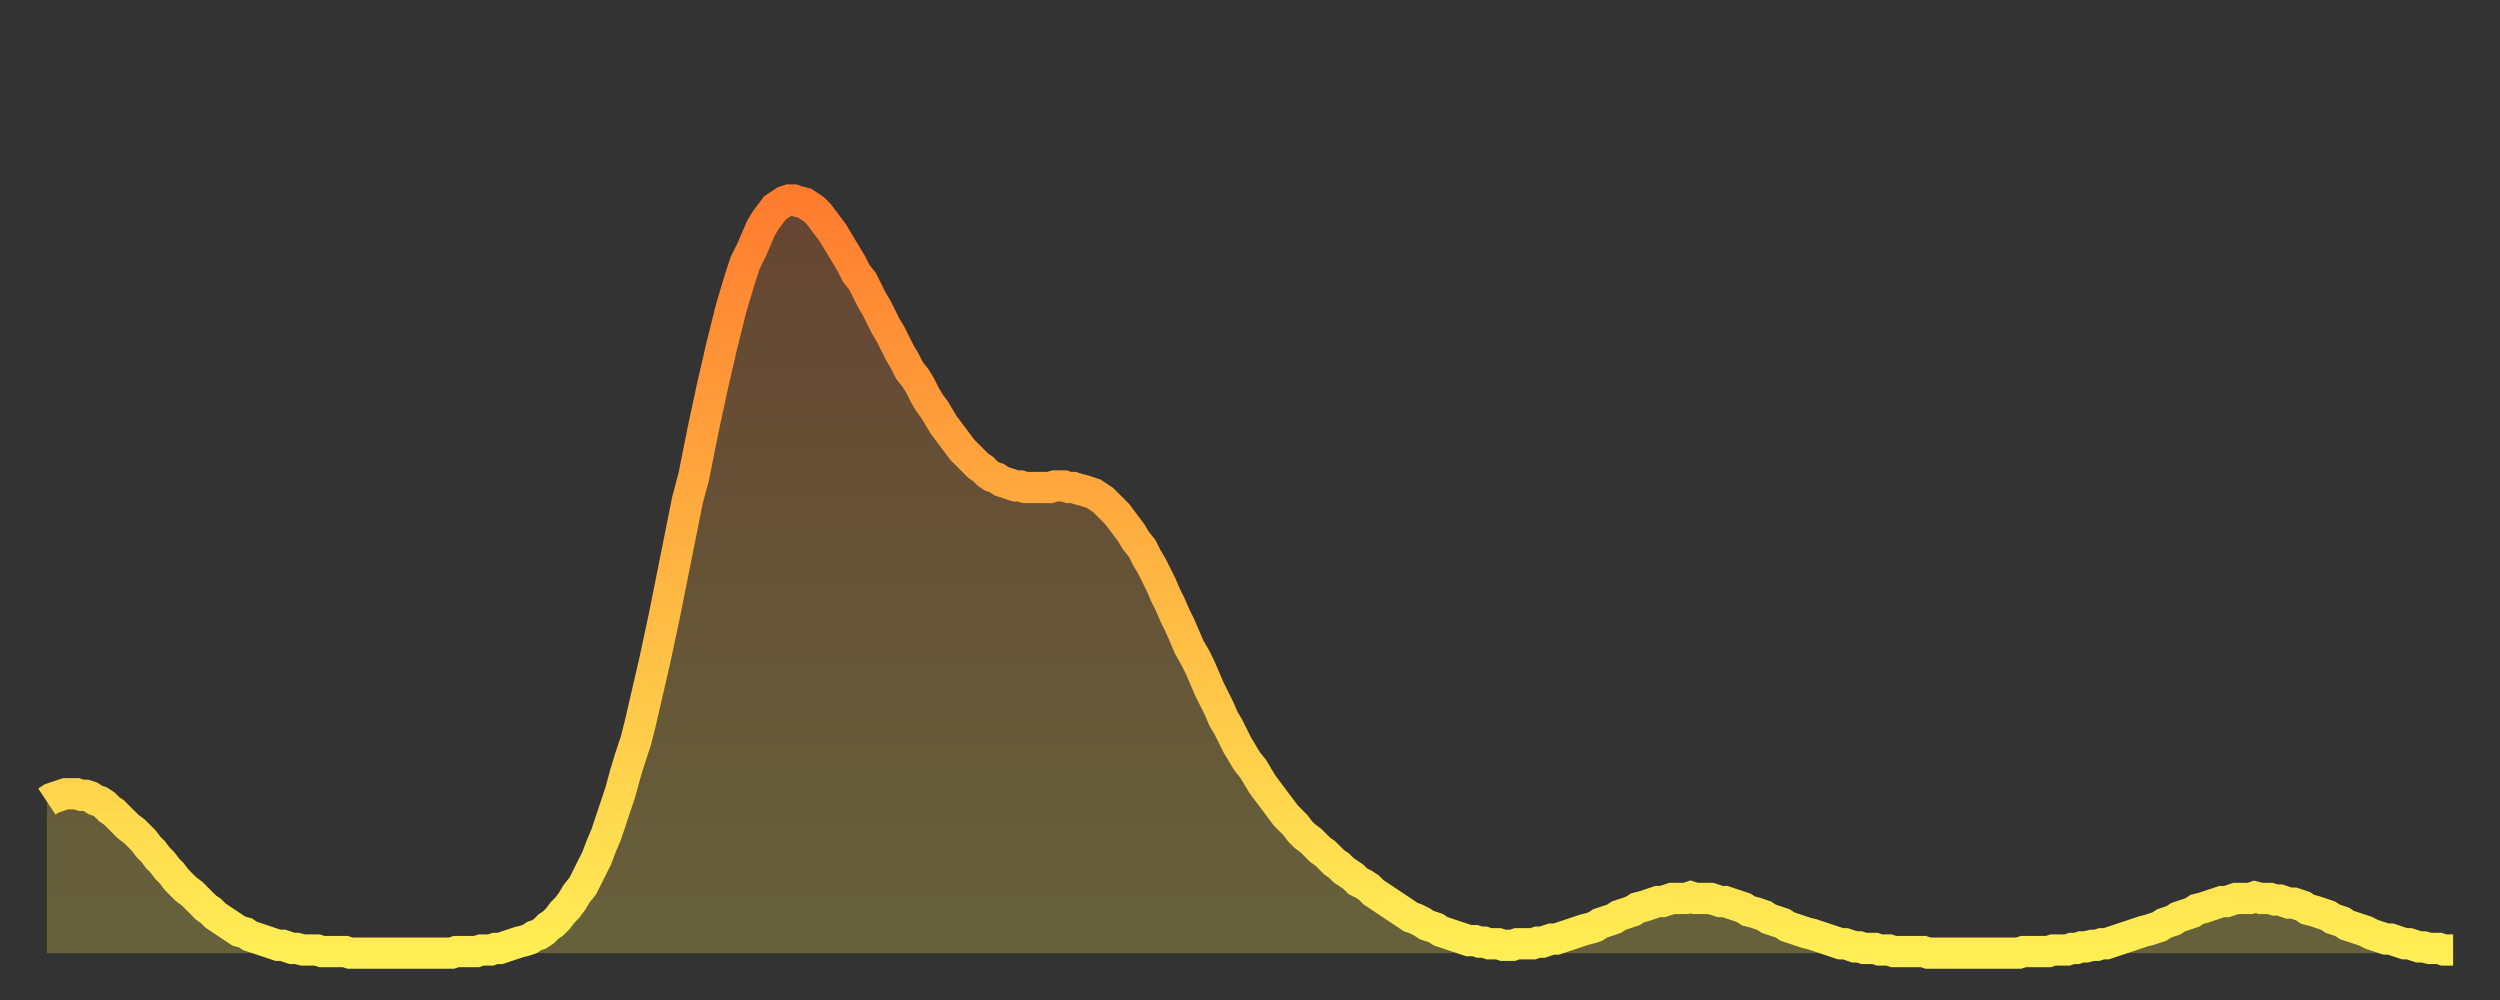
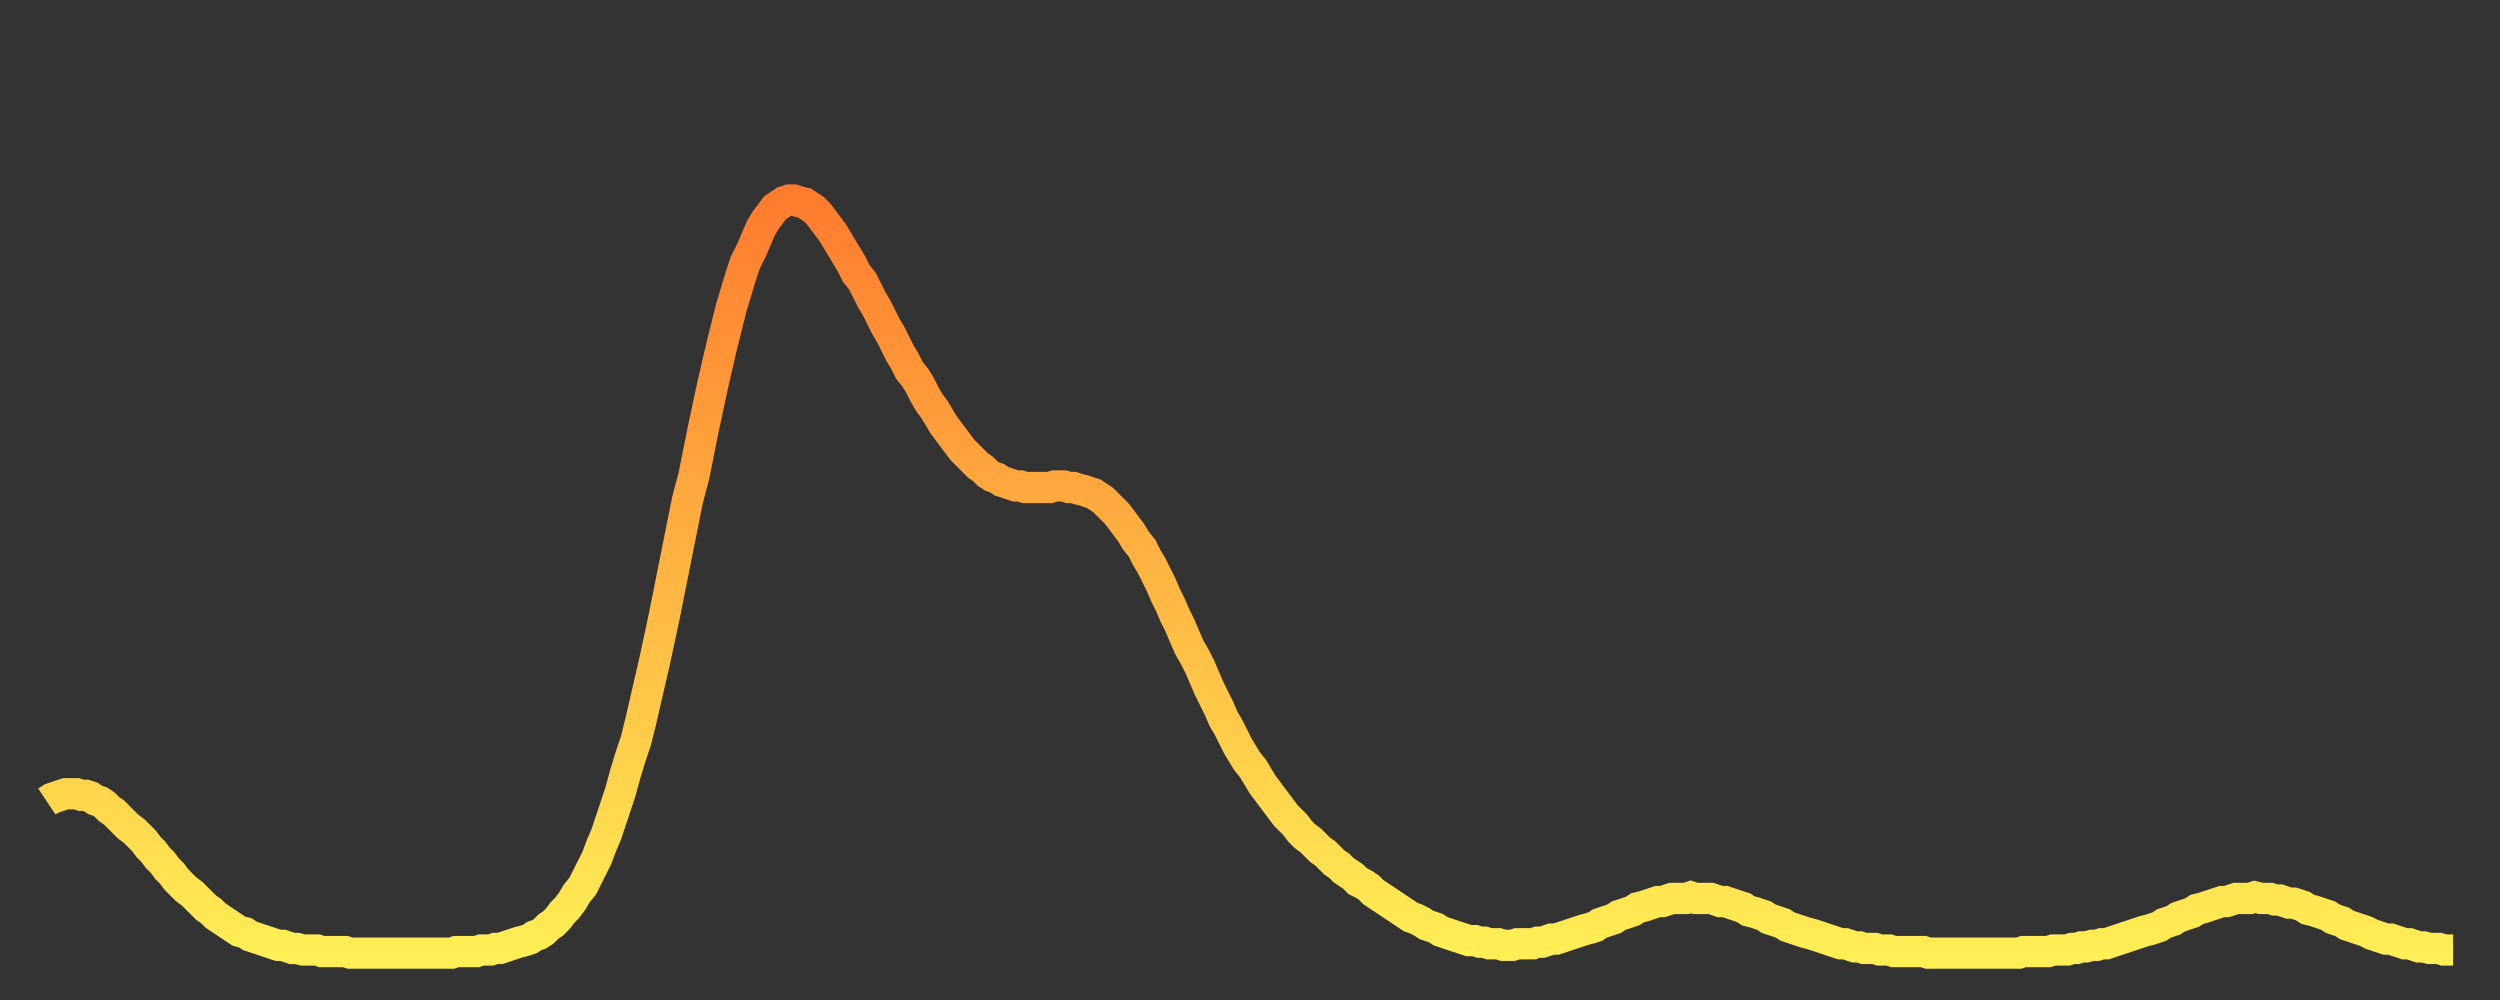
<svg xmlns="http://www.w3.org/2000/svg" baseProfile="full" height="64" version="1.1" width="160">
  <rect width="100%" height="100%" fill="#333333" stroke="none" />
  <defs>
    <linearGradient id="id3021652" x1="0" x2="0" y1="0" y2="1">
      <stop offset="0%" stop-color="#ff7c2f" />
      <stop offset="50%" stop-color="#ffb542" />
      <stop offset="100%" stop-color="#ffee55" />
    </linearGradient>
  </defs>
  <g transform="translate(3,3)">
    <g>
      <path d="M 0.0 48.3 0.3 48.1 0.6 48.0 0.9 47.9 1.2 47.8 1.5 47.8 1.9 47.8 2.2 47.9 2.5 47.9 2.8 48.0 3.1 48.2 3.4 48.3 3.7 48.5 4.0 48.8 4.3 49.0 4.6 49.3 4.9 49.6 5.2 49.9 5.6 50.2 5.9 50.5 6.2 50.8 6.5 51.2 6.8 51.5 7.1 51.9 7.4 52.2 7.7 52.6 8.0 52.9 8.3 53.3 8.6 53.6 8.9 53.9 9.3 54.2 9.6 54.5 9.9 54.8 10.2 55.1 10.5 55.3 10.8 55.6 11.1 55.8 11.4 56.0 11.7 56.2 12.0 56.4 12.3 56.6 12.7 56.7 13.0 56.9 13.3 57.0 13.6 57.1 13.9 57.2 14.2 57.3 14.5 57.4 14.8 57.5 15.1 57.5 15.4 57.6 15.7 57.7 16.0 57.7 16.4 57.8 16.7 57.8 17.0 57.8 17.3 57.8 17.6 57.9 17.9 57.9 18.2 57.9 18.5 57.9 18.8 57.9 19.1 57.9 19.4 58.0 19.8 58.0 20.1 58.0 20.4 58.0 20.7 58.0 21.0 58.0 21.3 58.0 21.6 58.0 21.9 58.0 22.2 58.0 22.5 58.0 22.8 58.0 23.1 58.0 23.5 58.0 23.8 58.0 24.1 58.0 24.4 58.0 24.7 58.0 25.0 58.0 25.3 58.0 25.6 58.0 25.9 58.0 26.2 57.9 26.5 57.9 26.8 57.9 27.2 57.9 27.5 57.9 27.8 57.8 28.1 57.8 28.4 57.8 28.7 57.7 29.0 57.7 29.3 57.6 29.6 57.5 29.9 57.4 30.2 57.3 30.6 57.2 30.9 57.1 31.2 56.9 31.5 56.8 31.8 56.6 32.1 56.3 32.4 56.1 32.7 55.8 33.0 55.4 33.3 55.1 33.6 54.7 33.9 54.2 34.3 53.7 34.6 53.1 34.9 52.5 35.2 51.9 35.5 51.1 35.8 50.4 36.1 49.5 36.4 48.6 36.7 47.7 37.0 46.6 37.3 45.6 37.7 44.4 38.0 43.2 38.3 41.9 38.6 40.6 38.9 39.3 39.2 37.9 39.5 36.5 39.8 35.0 40.1 33.5 40.4 32.0 40.7 30.5 41.0 29.0 41.4 27.5 41.7 26.0 42.0 24.5 42.3 23.1 42.6 21.7 42.9 20.4 43.2 19.1 43.5 17.9 43.8 16.7 44.1 15.7 44.4 14.7 44.7 13.8 45.1 13.0 45.4 12.3 45.7 11.6 46.0 11.1 46.3 10.7 46.6 10.3 46.9 10.1 47.2 9.9 47.5 9.8 47.8 9.8 48.1 9.9 48.5 10.0 48.8 10.2 49.1 10.4 49.4 10.7 49.7 11.1 50.0 11.5 50.3 11.9 50.6 12.4 50.9 12.9 51.2 13.4 51.5 13.9 51.8 14.5 52.2 15.0 52.5 15.6 52.8 16.2 53.1 16.7 53.4 17.3 53.7 17.9 54.0 18.4 54.3 19.0 54.6 19.6 54.9 20.1 55.2 20.7 55.6 21.2 55.9 21.7 56.2 22.3 56.5 22.8 56.8 23.2 57.1 23.7 57.4 24.2 57.7 24.6 58.0 25.0 58.3 25.4 58.6 25.8 58.9 26.1 59.3 26.5 59.6 26.8 59.9 27.0 60.2 27.3 60.5 27.5 60.8 27.6 61.1 27.8 61.4 27.9 61.7 28.0 62.0 28.1 62.3 28.1 62.6 28.2 63.0 28.2 63.3 28.2 63.6 28.2 63.9 28.2 64.2 28.2 64.5 28.1 64.8 28.1 65.1 28.1 65.4 28.2 65.7 28.2 66.0 28.3 66.4 28.4 66.7 28.5 67.0 28.6 67.3 28.8 67.6 29.0 67.9 29.3 68.2 29.6 68.5 29.9 68.8 30.3 69.1 30.7 69.4 31.1 69.7 31.6 70.1 32.1 70.4 32.7 70.7 33.2 71.0 33.8 71.3 34.4 71.6 35.1 71.9 35.7 72.2 36.4 72.5 37.0 72.8 37.7 73.1 38.4 73.5 39.1 73.8 39.7 74.1 40.4 74.4 41.1 74.7 41.7 75.0 42.3 75.3 43.0 75.6 43.5 75.9 44.1 76.2 44.7 76.5 45.2 76.8 45.7 77.2 46.2 77.5 46.7 77.8 47.2 78.1 47.6 78.4 48.0 78.7 48.4 79.0 48.8 79.3 49.2 79.6 49.5 79.9 49.8 80.2 50.2 80.5 50.5 80.9 50.8 81.2 51.1 81.5 51.4 81.8 51.6 82.1 51.9 82.4 52.2 82.7 52.4 83.0 52.7 83.3 52.9 83.6 53.1 83.9 53.4 84.3 53.6 84.6 53.8 84.9 54.1 85.2 54.3 85.5 54.5 85.8 54.7 86.1 54.9 86.4 55.1 86.7 55.3 87.0 55.5 87.3 55.7 87.6 55.8 88.0 56.0 88.3 56.2 88.6 56.3 88.9 56.4 89.2 56.6 89.5 56.7 89.8 56.8 90.1 56.9 90.4 57.0 90.7 57.1 91.0 57.2 91.4 57.2 91.7 57.3 92.0 57.3 92.3 57.4 92.6 57.4 92.9 57.4 93.2 57.5 93.5 57.5 93.8 57.5 94.1 57.4 94.4 57.4 94.7 57.4 95.1 57.4 95.4 57.3 95.7 57.3 96.0 57.2 96.3 57.1 96.6 57.1 96.9 57.0 97.2 56.9 97.5 56.8 97.8 56.7 98.1 56.6 98.4 56.5 98.8 56.4 99.1 56.3 99.4 56.1 99.7 56.0 100.0 55.9 100.3 55.8 100.6 55.6 100.9 55.5 101.2 55.4 101.5 55.3 101.8 55.1 102.2 55.0 102.5 54.9 102.8 54.8 103.1 54.7 103.4 54.7 103.7 54.6 104.0 54.5 104.3 54.5 104.6 54.5 104.9 54.5 105.2 54.4 105.5 54.5 105.9 54.5 106.2 54.5 106.5 54.5 106.8 54.6 107.1 54.7 107.4 54.7 107.7 54.8 108.0 54.9 108.3 55.0 108.6 55.1 108.9 55.3 109.3 55.4 109.6 55.5 109.9 55.6 110.2 55.8 110.5 55.9 110.8 56.0 111.1 56.1 111.4 56.3 111.7 56.4 112.0 56.5 112.3 56.6 112.6 56.7 113.0 56.8 113.3 56.9 113.6 57.0 113.9 57.1 114.2 57.2 114.5 57.3 114.8 57.4 115.1 57.4 115.4 57.5 115.7 57.6 116.0 57.6 116.3 57.7 116.7 57.7 117.0 57.7 117.3 57.8 117.6 57.8 117.9 57.8 118.2 57.9 118.5 57.9 118.8 57.9 119.1 57.9 119.4 57.9 119.7 57.9 120.1 57.9 120.4 58.0 120.7 58.0 121.0 58.0 121.3 58.0 121.6 58.0 121.9 58.0 122.2 58.0 122.5 58.0 122.8 58.0 123.1 58.0 123.4 58.0 123.8 58.0 124.1 58.0 124.4 58.0 124.7 58.0 125.0 58.0 125.3 58.0 125.6 58.0 125.9 58.0 126.2 58.0 126.5 57.9 126.8 57.9 127.2 57.9 127.5 57.9 127.8 57.9 128.1 57.9 128.4 57.8 128.7 57.8 129.0 57.8 129.3 57.8 129.6 57.7 129.9 57.7 130.2 57.6 130.5 57.6 130.9 57.5 131.2 57.5 131.5 57.4 131.8 57.4 132.1 57.3 132.4 57.2 132.7 57.1 133.0 57.0 133.3 56.9 133.6 56.8 133.9 56.7 134.2 56.6 134.6 56.5 134.9 56.4 135.2 56.3 135.5 56.1 135.8 56.0 136.1 55.9 136.4 55.7 136.7 55.6 137.0 55.5 137.3 55.4 137.6 55.2 138.0 55.1 138.3 55.0 138.6 54.9 138.9 54.8 139.2 54.7 139.5 54.7 139.8 54.6 140.1 54.5 140.4 54.5 140.7 54.5 141.0 54.5 141.3 54.4 141.7 54.5 142.0 54.5 142.3 54.5 142.6 54.6 142.9 54.6 143.2 54.7 143.5 54.8 143.8 54.8 144.1 54.9 144.4 55.0 144.7 55.2 145.1 55.3 145.4 55.4 145.7 55.5 146.0 55.6 146.3 55.8 146.6 55.9 146.9 56.0 147.2 56.2 147.5 56.3 147.8 56.4 148.1 56.5 148.4 56.6 148.8 56.8 149.1 56.9 149.4 57.0 149.7 57.1 150.0 57.1 150.3 57.2 150.6 57.3 150.9 57.4 151.2 57.4 151.5 57.5 151.8 57.6 152.1 57.6 152.5 57.7 152.8 57.7 153.1 57.7 153.4 57.8 153.7 57.8 154.0 57.8" fill="none" id="graph-curve" opacity="1" stroke="url(#id3021652)" stroke-width="2" />
-       <path d="M 0 58 L 0.0 48.3 0.3 48.1 0.6 48.0 0.9 47.9 1.2 47.8 1.5 47.8 1.9 47.8 2.2 47.9 2.5 47.9 2.8 48.0 3.1 48.2 3.4 48.3 3.7 48.5 4.0 48.8 4.3 49.0 4.6 49.3 4.9 49.6 5.2 49.9 5.6 50.2 5.9 50.5 6.2 50.8 6.5 51.2 6.8 51.5 7.1 51.9 7.4 52.2 7.7 52.6 8.0 52.9 8.3 53.3 8.6 53.6 8.9 53.9 9.3 54.2 9.6 54.5 9.9 54.8 10.2 55.1 10.5 55.3 10.8 55.6 11.1 55.8 11.4 56.0 11.7 56.2 12.0 56.4 12.3 56.6 12.7 56.7 13.0 56.9 13.3 57.0 13.6 57.1 13.9 57.2 14.2 57.3 14.5 57.4 14.8 57.5 15.1 57.5 15.4 57.6 15.7 57.7 16.0 57.7 16.4 57.8 16.7 57.8 17.0 57.8 17.3 57.8 17.6 57.9 17.9 57.9 18.2 57.9 18.5 57.9 18.8 57.9 19.1 57.9 19.4 58.0 19.8 58.0 20.1 58.0 20.4 58.0 20.7 58.0 21.0 58.0 21.3 58.0 21.6 58.0 21.9 58.0 22.2 58.0 22.5 58.0 22.8 58.0 23.1 58.0 23.5 58.0 23.8 58.0 24.1 58.0 24.4 58.0 24.7 58.0 25.0 58.0 25.3 58.0 25.6 58.0 25.9 58.0 26.2 57.9 26.5 57.9 26.8 57.9 27.2 57.9 27.5 57.9 27.8 57.8 28.1 57.8 28.4 57.8 28.7 57.7 29.0 57.7 29.3 57.6 29.6 57.5 29.9 57.4 30.2 57.3 30.6 57.2 30.9 57.1 31.2 56.9 31.5 56.8 31.8 56.6 32.1 56.3 32.4 56.1 32.7 55.8 33.0 55.4 33.3 55.1 33.6 54.7 33.9 54.2 34.3 53.7 34.6 53.1 34.9 52.5 35.2 51.9 35.5 51.1 35.8 50.4 36.1 49.5 36.4 48.6 36.7 47.7 37.0 46.6 37.3 45.6 37.7 44.4 38.0 43.2 38.3 41.9 38.6 40.6 38.9 39.3 39.2 37.9 39.5 36.5 39.8 35.0 40.1 33.5 40.4 32.0 40.7 30.5 41.0 29.0 41.4 27.5 41.7 26.0 42.0 24.5 42.3 23.1 42.6 21.7 42.9 20.4 43.2 19.1 43.5 17.9 43.8 16.7 44.1 15.7 44.4 14.7 44.7 13.8 45.1 13.0 45.4 12.3 45.7 11.6 46.0 11.1 46.3 10.7 46.6 10.3 46.9 10.1 47.2 9.9 47.5 9.8 47.8 9.8 48.1 9.9 48.5 10.0 48.8 10.2 49.1 10.4 49.4 10.7 49.7 11.1 50.0 11.5 50.3 11.9 50.6 12.4 50.9 12.9 51.2 13.4 51.5 13.9 51.8 14.5 52.2 15.0 52.5 15.6 52.8 16.2 53.1 16.7 53.4 17.3 53.7 17.9 54.0 18.4 54.3 19.0 54.6 19.6 54.9 20.1 55.2 20.7 55.6 21.2 55.9 21.7 56.2 22.3 56.5 22.8 56.8 23.2 57.1 23.7 57.4 24.2 57.7 24.6 58.0 25.0 58.3 25.4 58.6 25.8 58.9 26.1 59.3 26.5 59.6 26.8 59.9 27.0 60.2 27.3 60.5 27.5 60.8 27.6 61.1 27.8 61.4 27.9 61.7 28.0 62.0 28.1 62.3 28.1 62.6 28.2 63.0 28.2 63.3 28.2 63.6 28.2 63.9 28.2 64.2 28.2 64.5 28.1 64.8 28.1 65.1 28.1 65.4 28.2 65.7 28.2 66.0 28.3 66.4 28.4 66.7 28.5 67.0 28.6 67.3 28.8 67.6 29.0 67.9 29.3 68.2 29.6 68.5 29.9 68.8 30.3 69.1 30.7 69.4 31.1 69.7 31.6 70.1 32.1 70.4 32.7 70.7 33.2 71.0 33.8 71.3 34.4 71.6 35.1 71.9 35.7 72.2 36.4 72.5 37.0 72.8 37.7 73.1 38.4 73.5 39.1 73.8 39.7 74.1 40.4 74.4 41.1 74.7 41.7 75.0 42.3 75.3 43.0 75.6 43.5 75.9 44.1 76.2 44.7 76.5 45.2 76.8 45.7 77.2 46.2 77.5 46.7 77.8 47.2 78.1 47.6 78.4 48.0 78.7 48.4 79.0 48.8 79.3 49.2 79.6 49.5 79.9 49.8 80.2 50.2 80.5 50.5 80.9 50.8 81.2 51.1 81.5 51.4 81.8 51.6 82.1 51.9 82.4 52.2 82.7 52.4 83.0 52.7 83.3 52.9 83.6 53.1 83.9 53.4 84.3 53.6 84.6 53.8 84.9 54.1 85.2 54.3 85.5 54.5 85.8 54.7 86.1 54.9 86.4 55.1 86.7 55.3 87.0 55.5 87.3 55.7 87.6 55.8 88.0 56.0 88.3 56.2 88.6 56.3 88.9 56.4 89.2 56.6 89.5 56.7 89.8 56.8 90.1 56.9 90.4 57.0 90.7 57.1 91.0 57.2 91.4 57.2 91.7 57.3 92.0 57.3 92.3 57.4 92.6 57.4 92.9 57.4 93.2 57.5 93.5 57.5 93.8 57.5 94.1 57.4 94.4 57.4 94.7 57.4 95.1 57.4 95.4 57.3 95.7 57.3 96.0 57.2 96.3 57.1 96.6 57.1 96.9 57.0 97.2 56.9 97.5 56.8 97.8 56.7 98.1 56.6 98.4 56.5 98.8 56.4 99.1 56.3 99.4 56.1 99.7 56.0 100.0 55.9 100.3 55.8 100.6 55.6 100.9 55.5 101.2 55.4 101.5 55.3 101.8 55.1 102.2 55.0 102.5 54.9 102.8 54.8 103.1 54.7 103.4 54.7 103.7 54.6 104.0 54.5 104.3 54.5 104.6 54.5 104.9 54.5 105.2 54.4 105.5 54.5 105.9 54.5 106.2 54.5 106.5 54.5 106.8 54.6 107.1 54.7 107.4 54.7 107.7 54.8 108.0 54.9 108.3 55.0 108.6 55.1 108.9 55.3 109.3 55.4 109.6 55.5 109.9 55.6 110.2 55.8 110.5 55.9 110.8 56.0 111.1 56.1 111.4 56.3 111.7 56.4 112.0 56.5 112.3 56.6 112.6 56.7 113.0 56.8 113.3 56.9 113.6 57.0 113.9 57.1 114.2 57.2 114.5 57.3 114.8 57.4 115.1 57.4 115.4 57.5 115.7 57.6 116.0 57.6 116.3 57.7 116.7 57.7 117.0 57.7 117.3 57.8 117.6 57.8 117.9 57.8 118.2 57.9 118.5 57.9 118.8 57.9 119.1 57.9 119.4 57.9 119.7 57.9 120.1 57.9 120.4 58.0 120.7 58.0 121.0 58.0 121.3 58.0 121.6 58.0 121.9 58.0 122.2 58.0 122.5 58.0 122.8 58.0 123.1 58.0 123.4 58.0 123.8 58.0 124.1 58.0 124.4 58.0 124.7 58.0 125.0 58.0 125.3 58.0 125.6 58.0 125.9 58.0 126.2 58.0 126.5 57.9 126.8 57.9 127.2 57.9 127.5 57.9 127.8 57.9 128.1 57.9 128.4 57.8 128.7 57.8 129.0 57.8 129.3 57.8 129.6 57.7 129.9 57.7 130.2 57.6 130.5 57.6 130.9 57.5 131.2 57.5 131.5 57.4 131.8 57.4 132.1 57.3 132.4 57.2 132.7 57.1 133.0 57.0 133.3 56.9 133.6 56.8 133.9 56.7 134.2 56.6 134.6 56.5 134.9 56.4 135.2 56.3 135.5 56.1 135.8 56.0 136.1 55.9 136.4 55.7 136.7 55.6 137.0 55.5 137.3 55.4 137.6 55.2 138.0 55.1 138.3 55.0 138.6 54.9 138.9 54.8 139.2 54.7 139.5 54.7 139.8 54.6 140.1 54.5 140.4 54.5 140.7 54.5 141.0 54.5 141.3 54.4 141.7 54.5 142.0 54.5 142.3 54.5 142.6 54.6 142.9 54.6 143.2 54.7 143.5 54.8 143.8 54.8 144.1 54.9 144.4 55.0 144.7 55.2 145.1 55.3 145.4 55.4 145.7 55.5 146.0 55.6 146.3 55.8 146.6 55.9 146.9 56.0 147.2 56.2 147.5 56.3 147.8 56.4 148.1 56.5 148.4 56.6 148.8 56.8 149.1 56.9 149.4 57.0 149.7 57.1 150.0 57.1 150.3 57.2 150.6 57.3 150.9 57.4 151.2 57.4 151.5 57.5 151.8 57.6 152.1 57.6 152.5 57.7 152.8 57.7 153.1 57.7 153.4 57.8 153.7 57.8 154.0 57.8 154 58" fill="url(#id3021652)" fill-opacity=".25" id="graph-shadow" />
    </g>
  </g>
</svg>